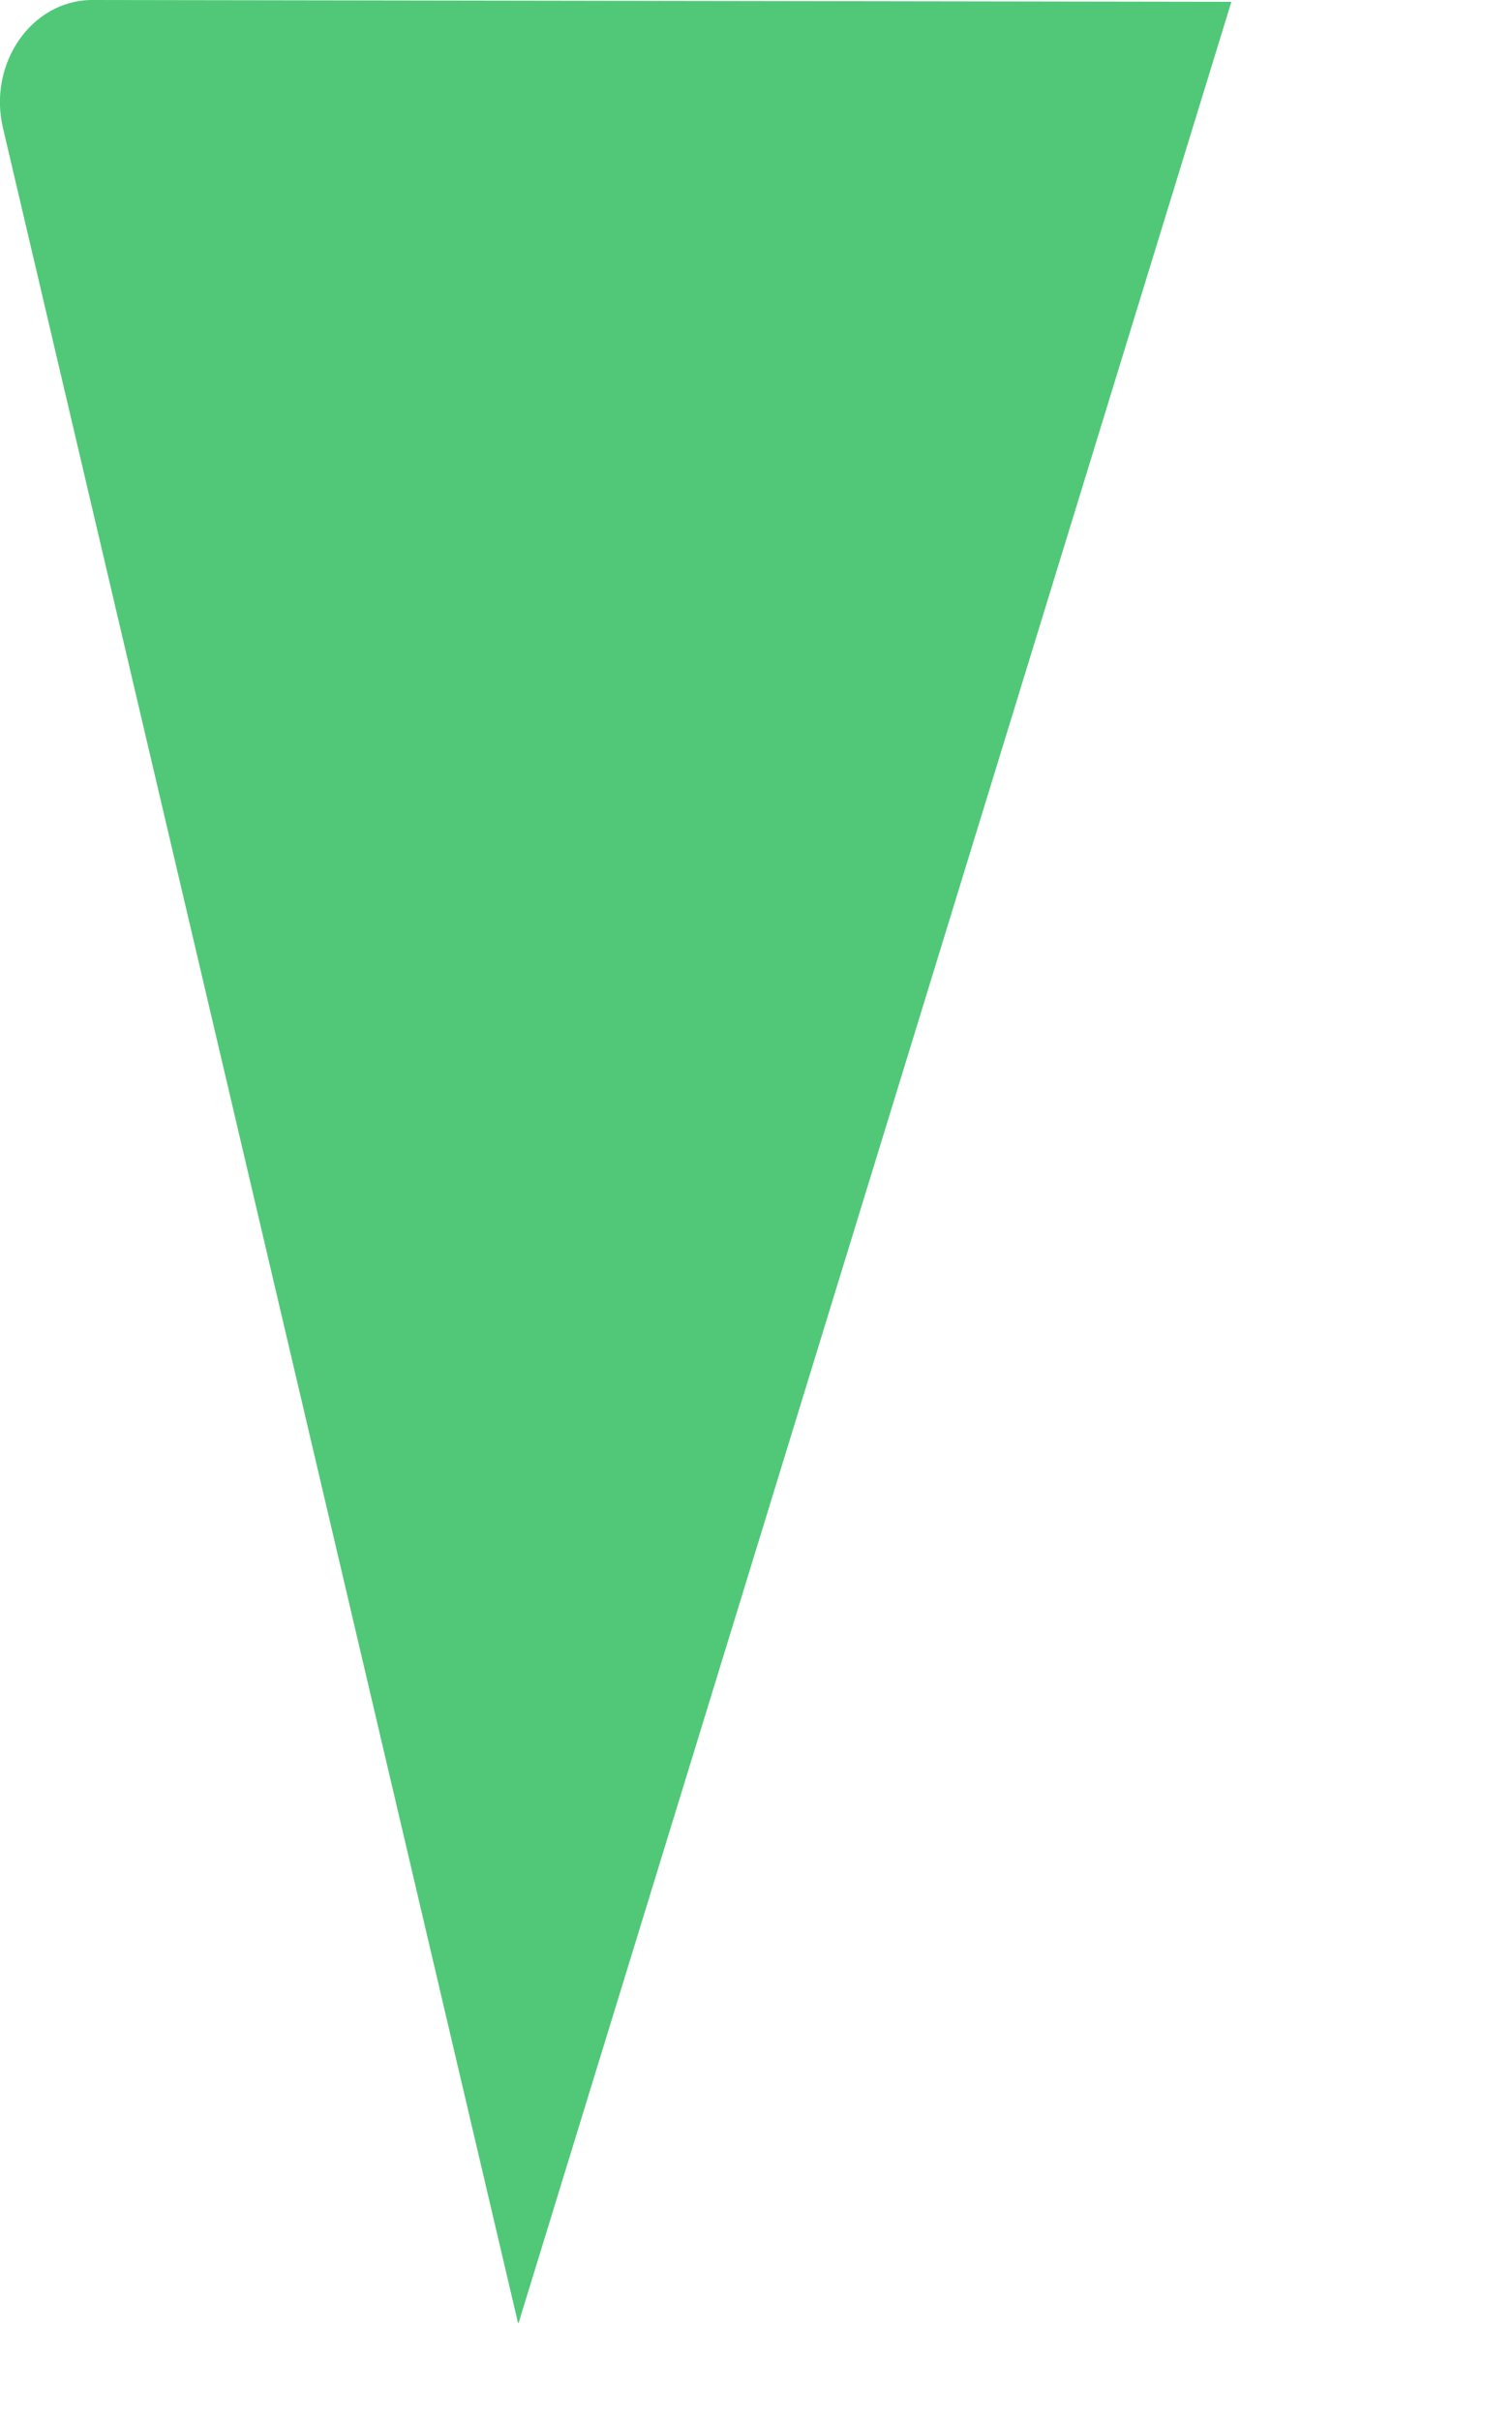
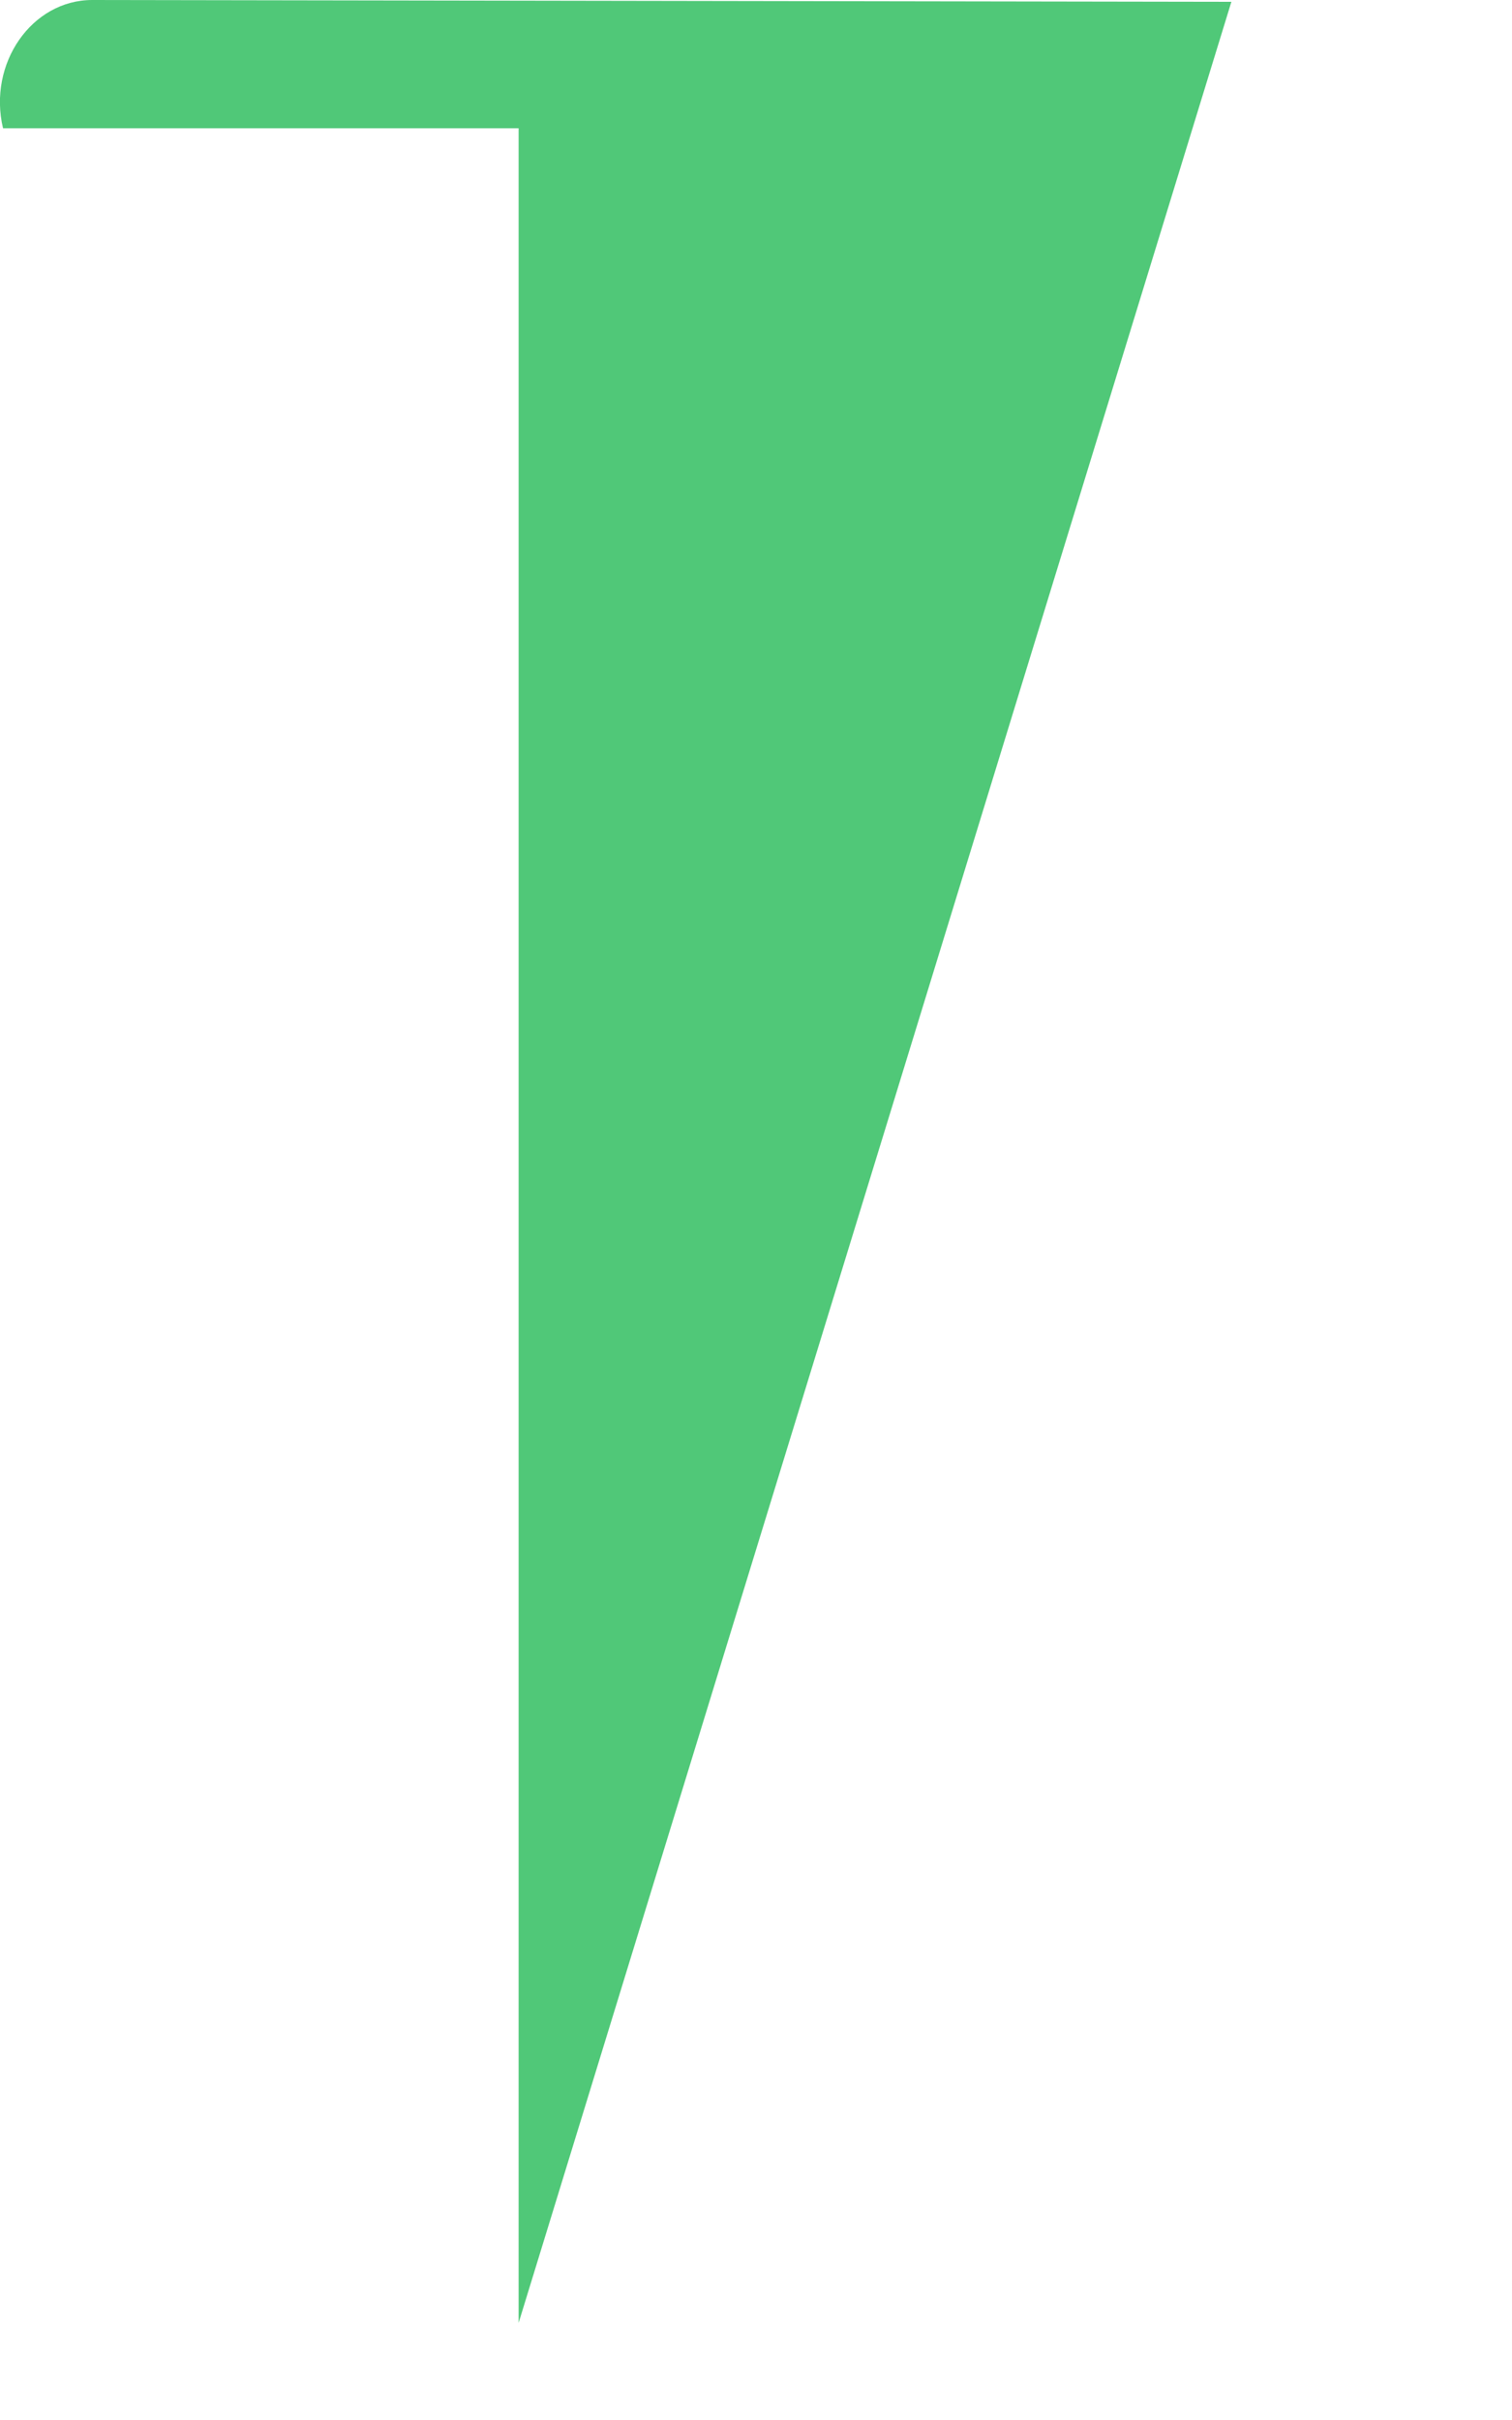
<svg xmlns="http://www.w3.org/2000/svg" fill="none" height="100%" overflow="visible" preserveAspectRatio="none" style="display: block;" viewBox="0 0 5 8" width="100%">
-   <path d="M1.715 7.679L4.072 0.006L0.305 0C0.105 0 -0.041 0.21 0.01 0.424L1.713 7.679H1.715Z" fill="#50C878" id="Vector" />
+   <path d="M1.715 7.679L4.072 0.006L0.305 0C0.105 0 -0.041 0.21 0.01 0.424H1.715Z" fill="#50C878" id="Vector" />
</svg>